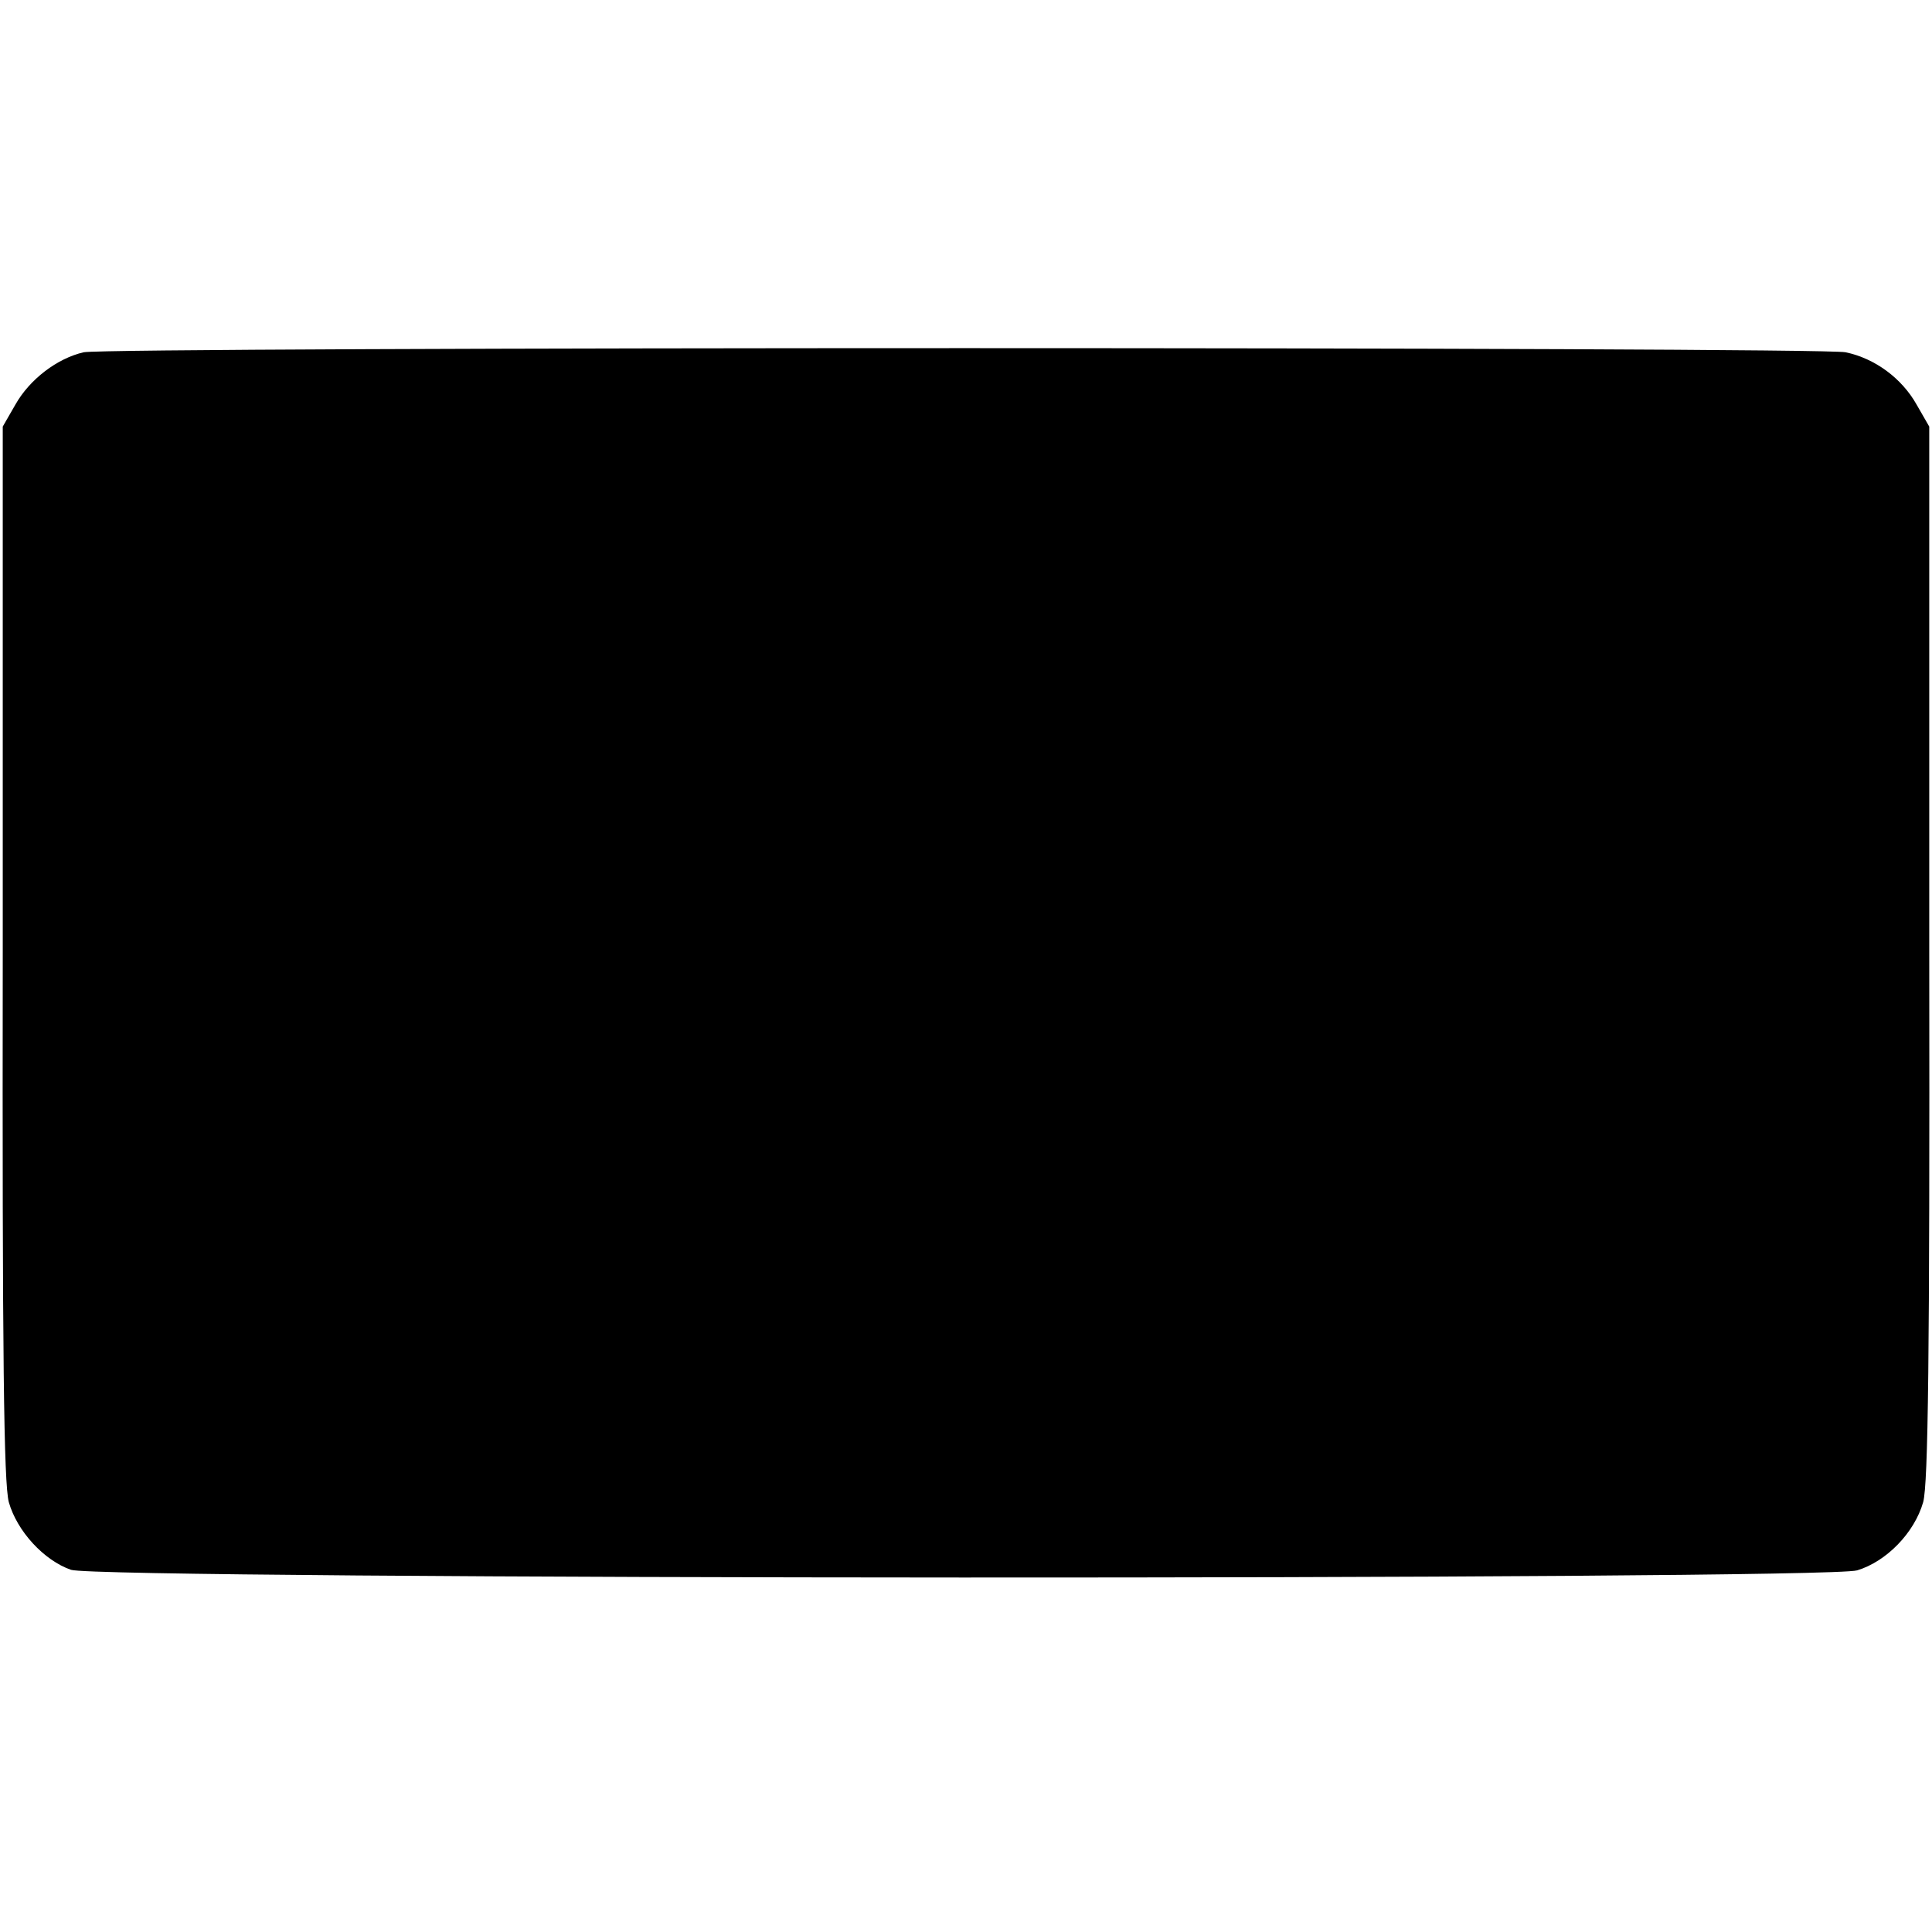
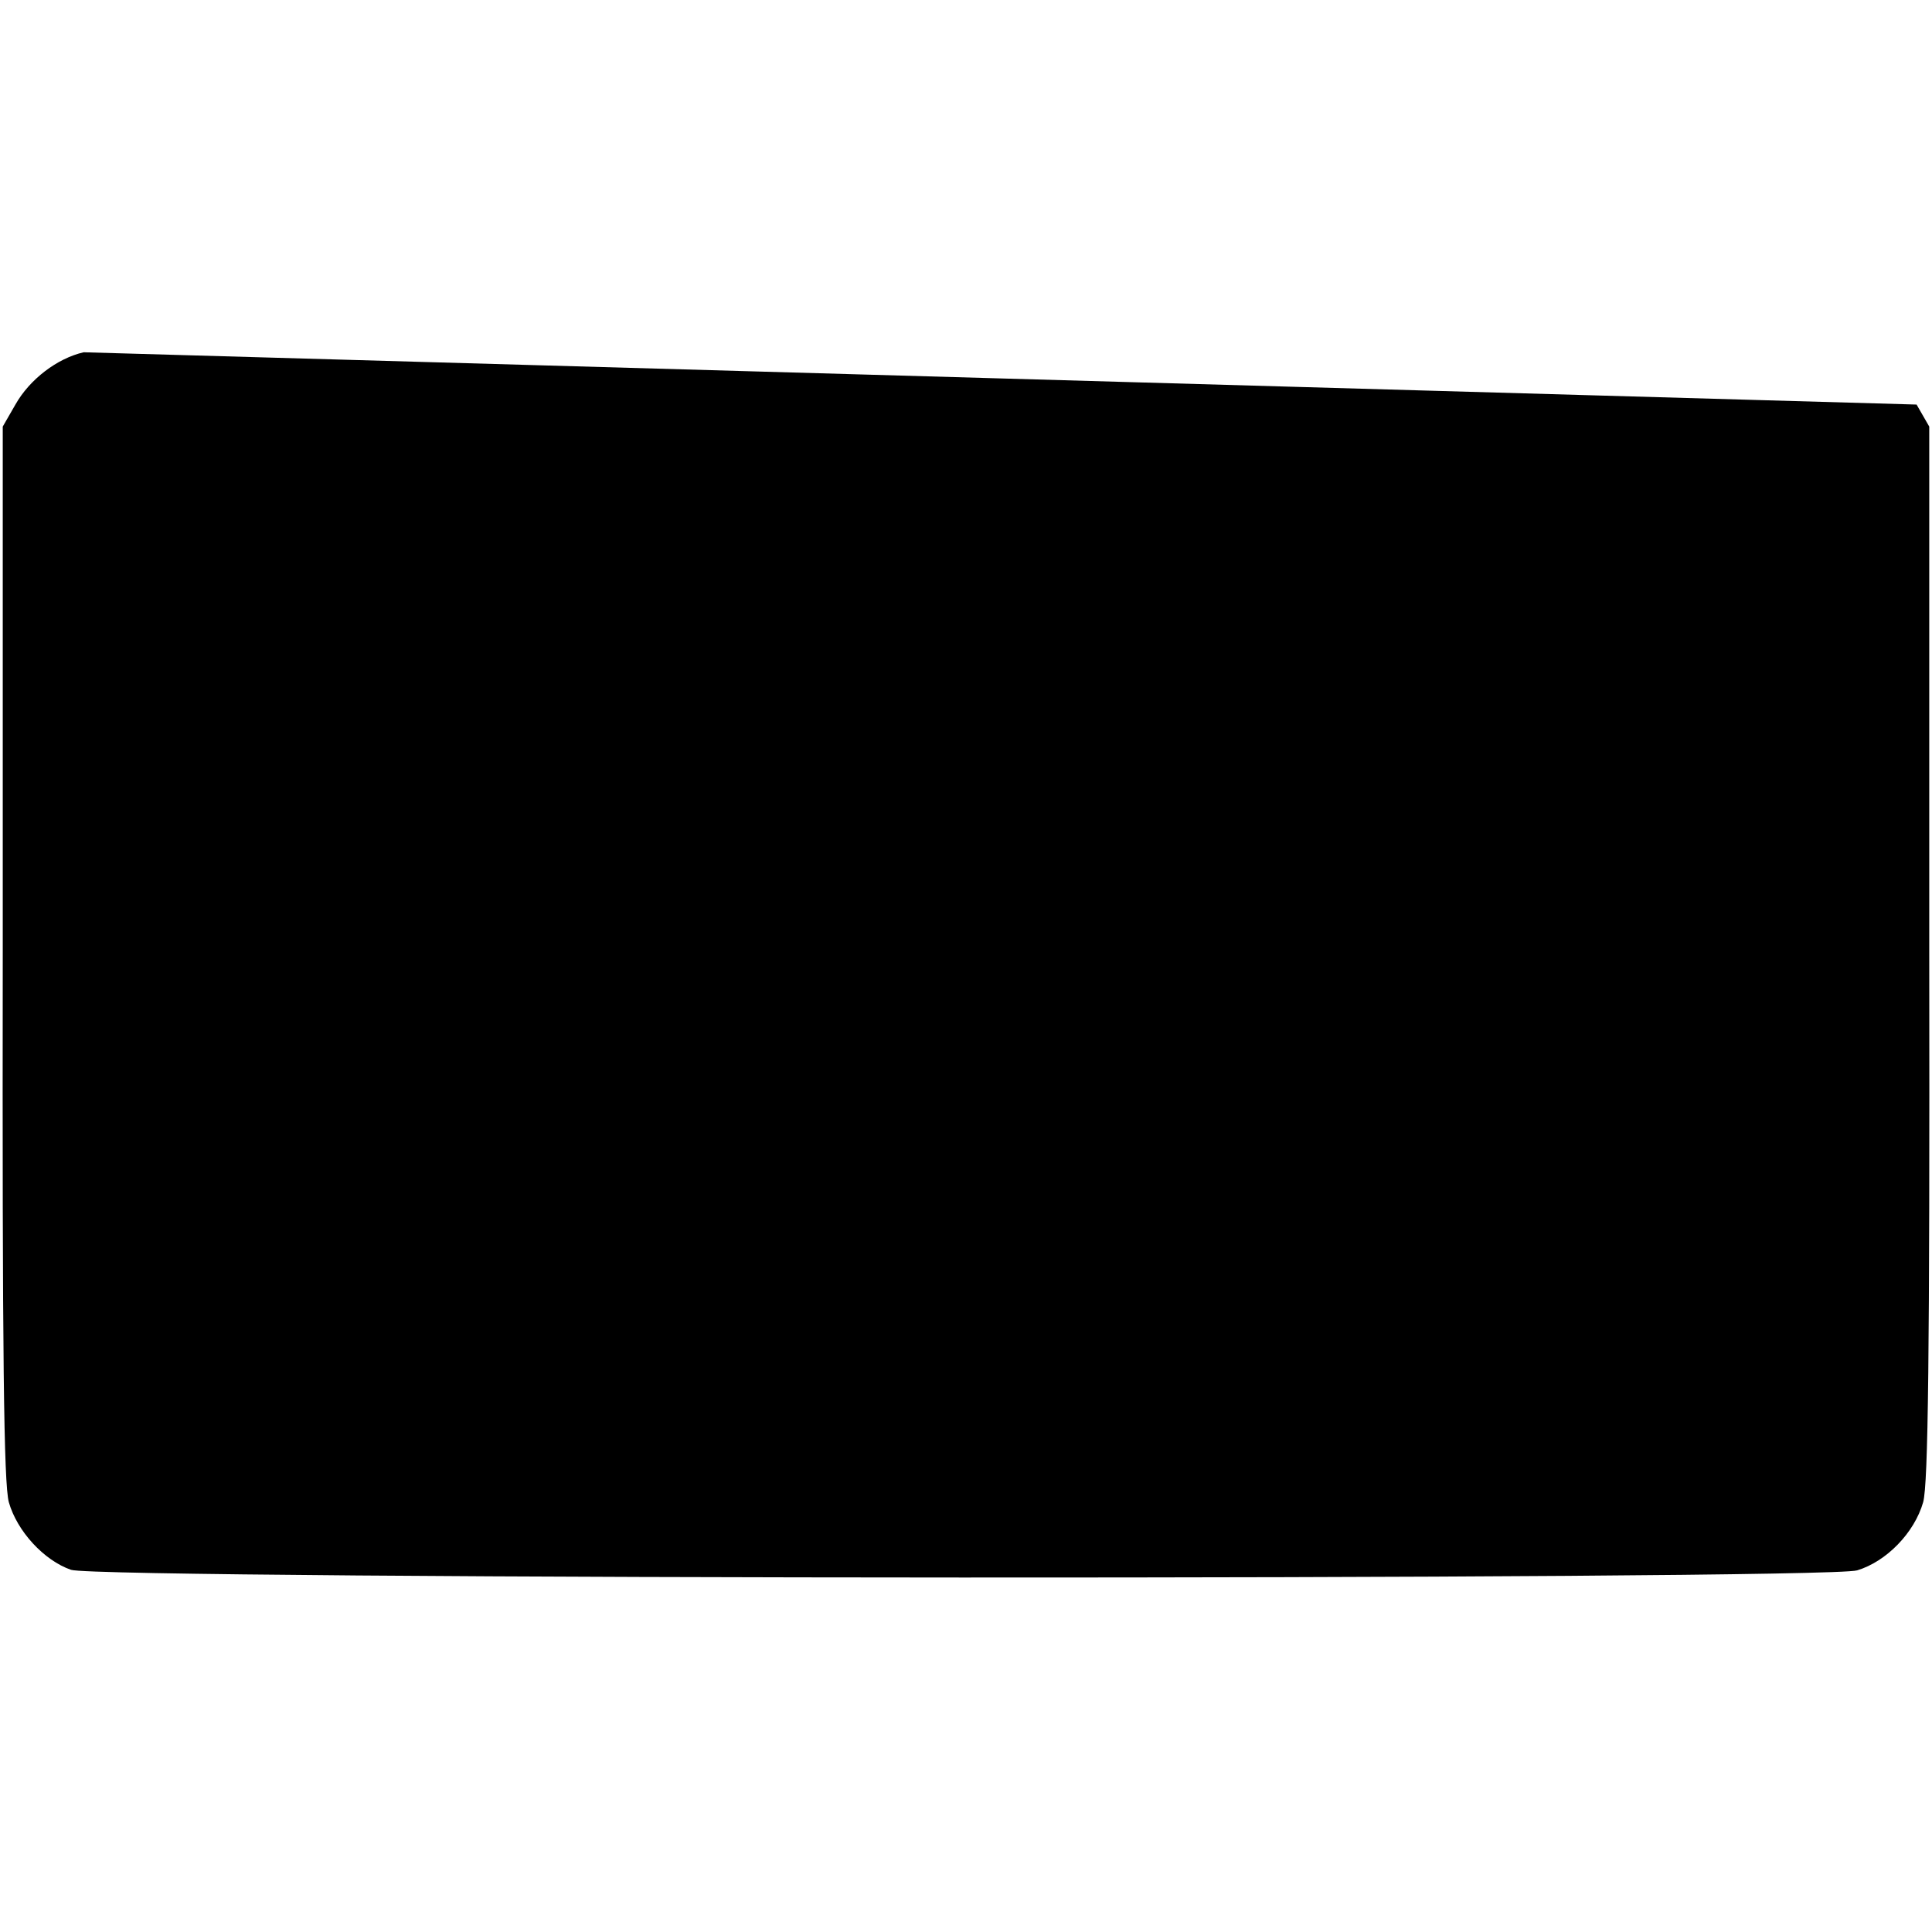
<svg xmlns="http://www.w3.org/2000/svg" version="1.0" width="351pt" height="351pt" viewBox="0 0 351 351" preserveAspectRatio="xMidYMid meet">
  <g transform="translate(0,351) scale(0.1,-0.1)" fill="#000000" stroke="none">
-     <path d="M152 2870 c-48 -11 -98 -49 -124 -95 l-23 -40 0 -955 c-1 -740 2 -965 11 -999 15 -53 64 -106 113 -123 52 -18 3184 -19 3245 -1 53 16 104 68 120 124 9 34 12 259 11 999 l0 955 -23 40 c-27 48 -76 84 -129 95 -46 10 -3155 10 -3201 0z" />
+     <path d="M152 2870 c-48 -11 -98 -49 -124 -95 l-23 -40 0 -955 c-1 -740 2 -965 11 -999 15 -53 64 -106 113 -123 52 -18 3184 -19 3245 -1 53 16 104 68 120 124 9 34 12 259 11 999 l0 955 -23 40 z" />
  </g>
</svg>